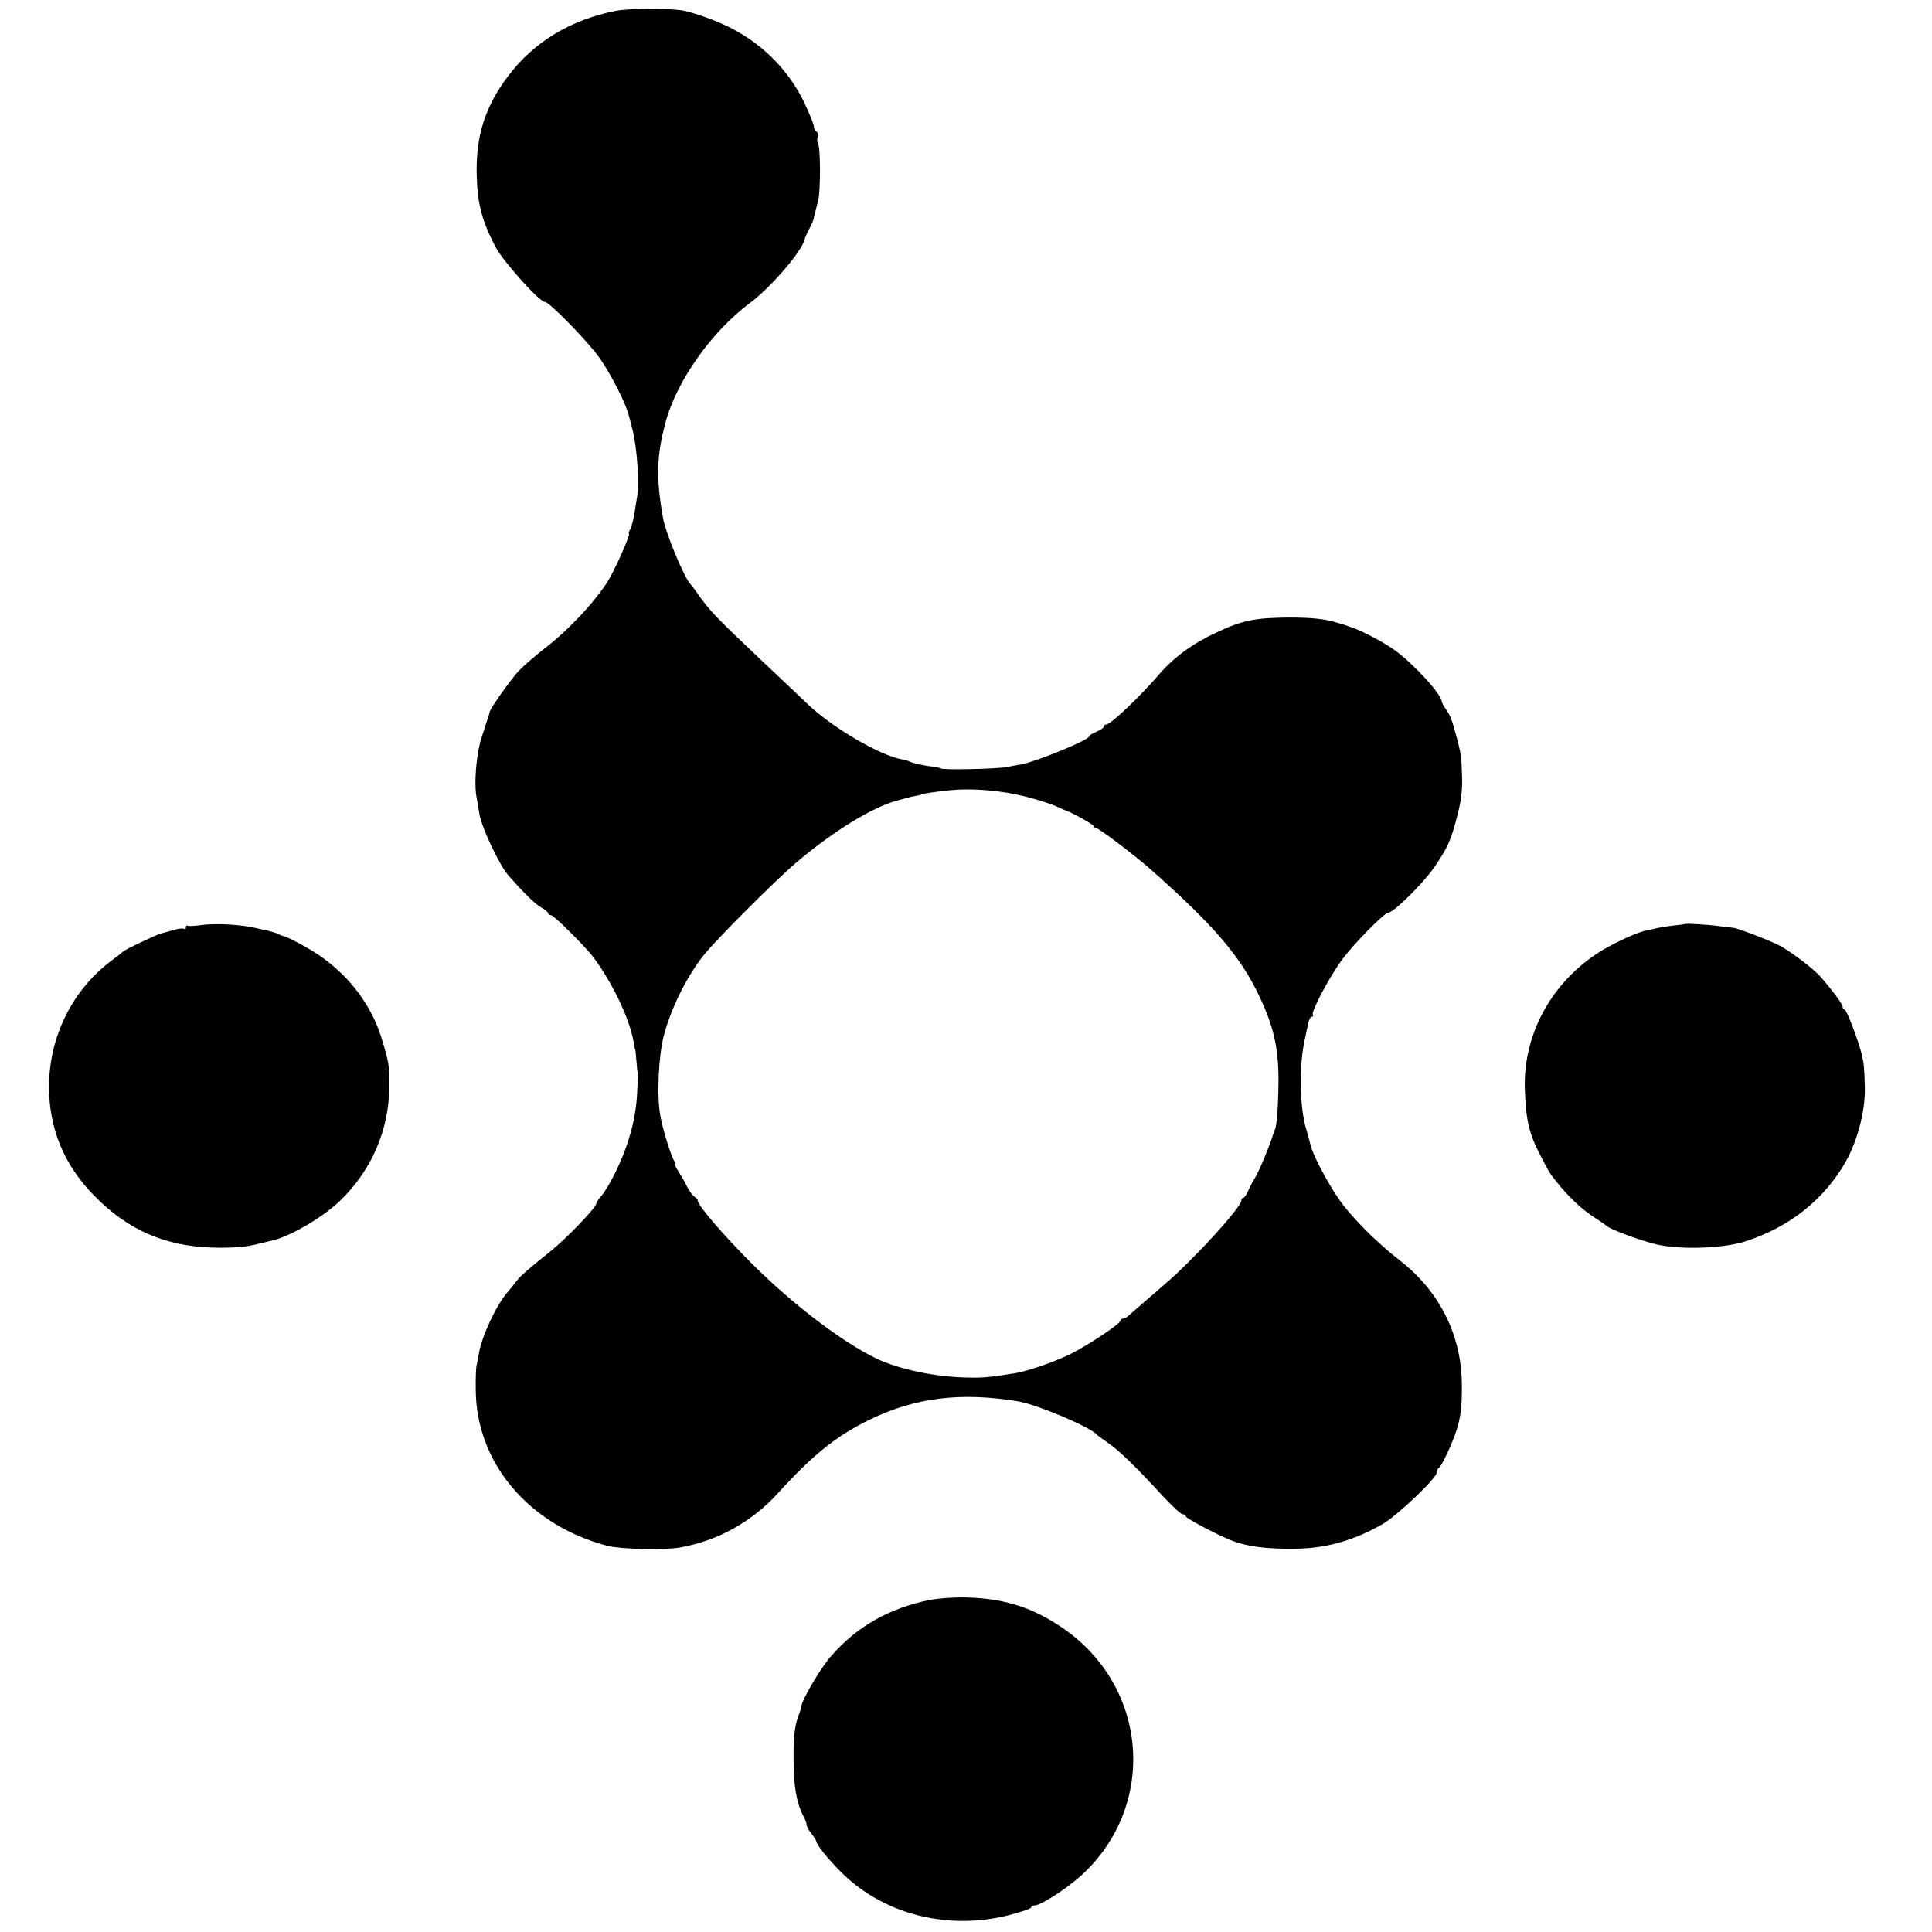
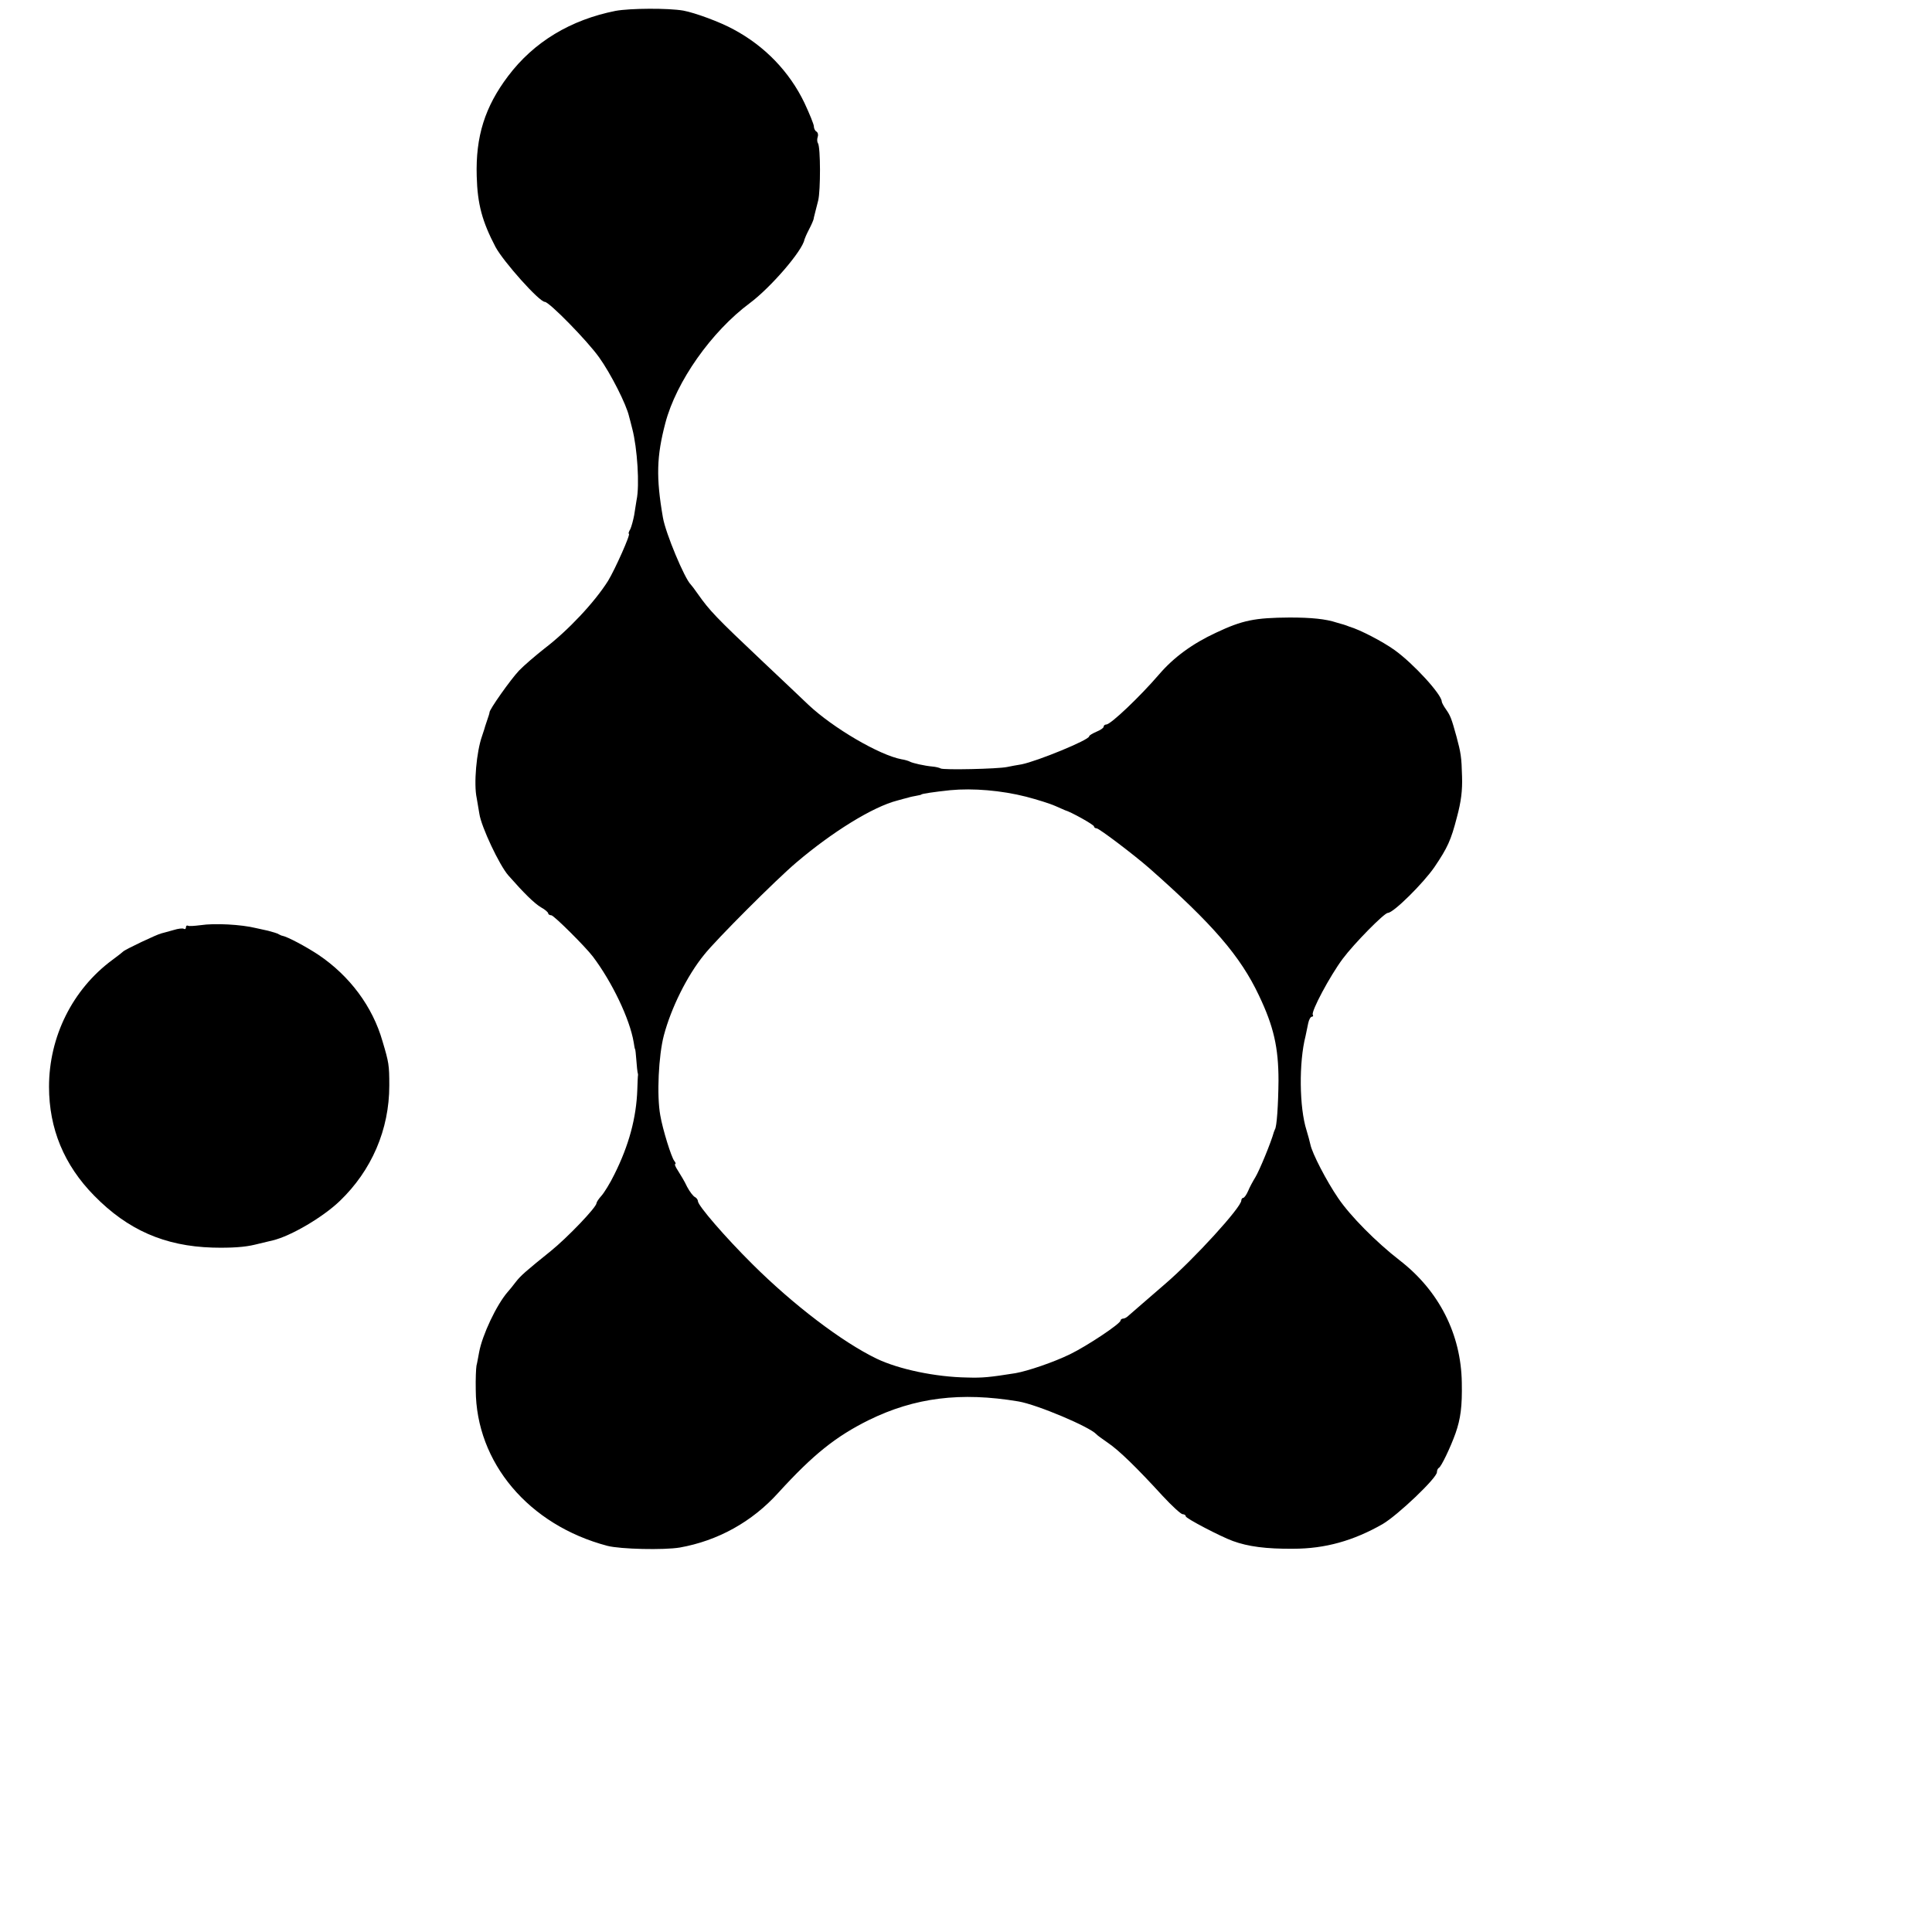
<svg xmlns="http://www.w3.org/2000/svg" version="1.0" width="800pt" height="800pt" viewBox="0 0 800 800" preserveAspectRatio="xMidYMid meet">
  <g transform="translate(0,800) scale(0.1,-0.1)" fill="#000000" stroke="none">
    <path d="M2549 7955 c-186 -37 -338 -128 -445 -270 -96 -127 -135 -250 -130 -415 3 -116 23 -188 78 -293 33 -61 181 -227 204 -227 18 0 176 -161 225 -230 48 -67 113 -195 124 -245 2 -5 7 -28 13 -50 21 -80 31 -235 18 -295 -2 -14 -7 -42 -10 -63 -4 -21 -11 -47 -16 -58 -6 -10 -9 -19 -6 -19 9 0 -58 -149 -86 -195 -56 -89 -166 -206 -263 -280 -38 -30 -86 -71 -106 -92 -35 -37 -124 -163 -122 -173 0 -3 -4 -16 -9 -30 -5 -14 -9 -26 -9 -27 0 -2 -6 -20 -13 -41 -23 -65 -35 -198 -22 -257 2 -11 7 -40 11 -65 8 -54 83 -213 120 -255 66 -75 107 -115 135 -132 17 -9 30 -21 30 -25 0 -4 6 -8 13 -8 10 0 140 -129 172 -171 80 -106 153 -259 169 -355 2 -16 5 -29 6 -29 1 0 3 -20 5 -45 2 -25 4 -47 5 -50 1 -3 2 -8 2 -11 -1 -3 -2 -30 -3 -60 -4 -118 -35 -232 -95 -352 -18 -37 -43 -77 -54 -89 -11 -12 -20 -26 -20 -30 0 -17 -121 -143 -189 -198 -103 -83 -125 -102 -145 -128 -11 -15 -27 -34 -34 -42 -46 -53 -105 -178 -118 -249 -4 -20 -8 -45 -11 -56 -2 -11 -4 -56 -3 -100 1 -301 219 -560 545 -646 54 -14 234 -18 300 -7 157 28 299 106 408 227 145 159 238 233 375 301 190 93 380 117 619 77 77 -13 295 -105 323 -136 3 -4 24 -19 47 -35 46 -31 119 -102 227 -220 39 -42 76 -76 83 -76 7 0 13 -4 13 -9 0 -8 143 -83 195 -102 63 -23 138 -33 250 -32 132 0 249 33 370 102 63 37 225 191 225 215 0 8 4 16 8 18 9 3 48 84 69 143 21 60 28 111 26 210 -3 200 -94 380 -257 506 -98 76 -205 184 -255 258 -48 70 -108 186 -115 222 -3 13 -10 40 -16 59 -30 94 -32 281 -4 390 3 14 8 37 11 53 3 15 10 27 15 27 5 0 7 4 4 8 -8 13 71 161 124 232 47 63 172 190 187 190 23 0 147 123 193 190 54 80 68 110 93 207 17 63 23 110 21 168 -2 80 -5 98 -23 165 -21 76 -25 86 -43 112 -10 14 -18 29 -18 33 0 29 -117 157 -195 213 -50 36 -145 85 -187 97 -5 2 -10 4 -13 5 -3 1 -8 3 -12 4 -5 1 -17 5 -28 8 -45 15 -105 21 -195 21 -144 -1 -195 -11 -305 -63 -97 -45 -175 -102 -235 -172 -80 -93 -201 -208 -219 -208 -6 0 -11 -4 -11 -9 0 -5 -13 -14 -30 -21 -16 -7 -30 -15 -30 -19 0 -15 -215 -103 -280 -116 -19 -3 -46 -8 -60 -11 -38 -8 -264 -13 -275 -6 -5 3 -21 7 -35 8 -32 3 -81 14 -92 20 -5 3 -21 8 -35 10 -91 17 -283 129 -386 226 -30 29 -115 109 -188 178 -196 185 -221 212 -269 280 -13 19 -27 37 -30 40 -25 24 -104 212 -115 277 -29 167 -26 254 10 391 45 172 191 379 350 497 87 65 218 217 226 263 1 4 9 23 19 42 10 19 18 38 19 43 1 4 1 8 2 10 1 3 7 29 17 67 10 41 10 220 -1 237 -4 6 -4 18 -1 26 3 8 1 18 -5 22 -6 3 -11 13 -11 22 0 8 -18 52 -39 97 -62 129 -164 235 -293 304 -56 31 -160 69 -208 78 -63 11 -221 10 -281 -1z m1700 -3254 c46 -12 100 -29 120 -38 20 -9 38 -17 41 -18 23 -6 120 -60 120 -67 0 -4 5 -8 11 -8 10 0 154 -109 218 -165 263 -232 377 -364 454 -527 61 -128 81 -215 81 -353 -1 -100 -7 -192 -15 -202 -1 -2 -2 -6 -4 -10 -12 -44 -60 -160 -77 -188 -10 -16 -24 -42 -30 -57 -7 -16 -16 -28 -20 -28 -4 0 -8 -5 -8 -11 0 -28 -196 -243 -316 -346 -69 -59 -138 -120 -150 -130 -7 -7 -17 -13 -23 -13 -6 0 -11 -4 -11 -8 0 -13 -138 -105 -210 -140 -68 -33 -174 -69 -225 -78 -107 -17 -137 -20 -200 -18 -131 2 -283 34 -375 78 -143 69 -345 223 -513 390 -114 113 -227 244 -227 262 0 6 -6 14 -12 17 -7 3 -22 22 -33 43 -10 22 -28 51 -38 67 -10 15 -15 27 -11 27 3 0 2 6 -4 13 -12 15 -48 130 -58 189 -15 82 -7 248 15 331 30 113 96 247 167 334 49 62 300 313 382 382 148 126 316 230 417 256 17 5 37 10 45 12 8 3 24 6 35 8 11 2 20 4 20 5 0 3 53 11 120 18 94 9 212 -1 314 -27z" />
    <path d="M830 4169 c-25 -3 -48 -5 -52 -2 -5 2 -8 -1 -8 -7 0 -6 -4 -9 -9 -6 -4 3 -23 1 -42 -5 -19 -5 -42 -12 -51 -14 -18 -4 -149 -66 -158 -75 -3 -3 -23 -19 -45 -35 -165 -122 -262 -318 -262 -525 0 -173 62 -324 187 -451 139 -142 292 -209 490 -215 79 -2 134 2 175 12 33 8 67 16 75 18 75 18 207 96 276 162 133 127 206 297 206 479 0 85 -2 96 -28 183 -41 144 -136 271 -265 358 -56 37 -129 75 -149 79 -3 0 -9 3 -15 6 -5 4 -26 10 -45 15 -19 4 -42 9 -50 11 -61 15 -171 21 -230 12z" />
-     <path d="M6977 4174 c-1 -1 -24 -4 -52 -7 -27 -3 -60 -9 -72 -12 -13 -3 -31 -7 -41 -9 -43 -10 -151 -61 -206 -99 -190 -129 -299 -338 -292 -557 5 -133 17 -185 70 -285 34 -66 33 -64 78 -119 45 -53 92 -96 141 -128 23 -15 47 -31 52 -36 18 -14 124 -54 193 -72 96 -26 281 -21 377 9 184 59 328 173 418 331 49 87 81 211 79 305 -2 85 -4 101 -13 140 -15 60 -63 185 -71 185 -5 0 -8 5 -8 11 0 11 -39 64 -90 123 -29 33 -119 102 -170 130 -33 18 -177 74 -193 74 -4 1 -26 3 -50 6 -46 7 -146 13 -150 10z" />
-     <path d="M3850 1375 c-167 -34 -301 -109 -408 -232 -44 -49 -123 -184 -124 -210 0 -4 -5 -19 -10 -33 -17 -42 -23 -91 -22 -185 0 -110 12 -180 40 -234 8 -14 14 -31 14 -37 0 -6 8 -22 19 -35 10 -13 20 -28 21 -34 5 -20 56 -81 110 -134 175 -170 438 -235 689 -171 50 13 91 27 91 32 0 4 7 8 14 8 26 0 129 67 192 123 317 288 281 782 -76 1026 -123 84 -238 121 -390 126 -52 2 -124 -3 -160 -10z" />
  </g>
</svg>